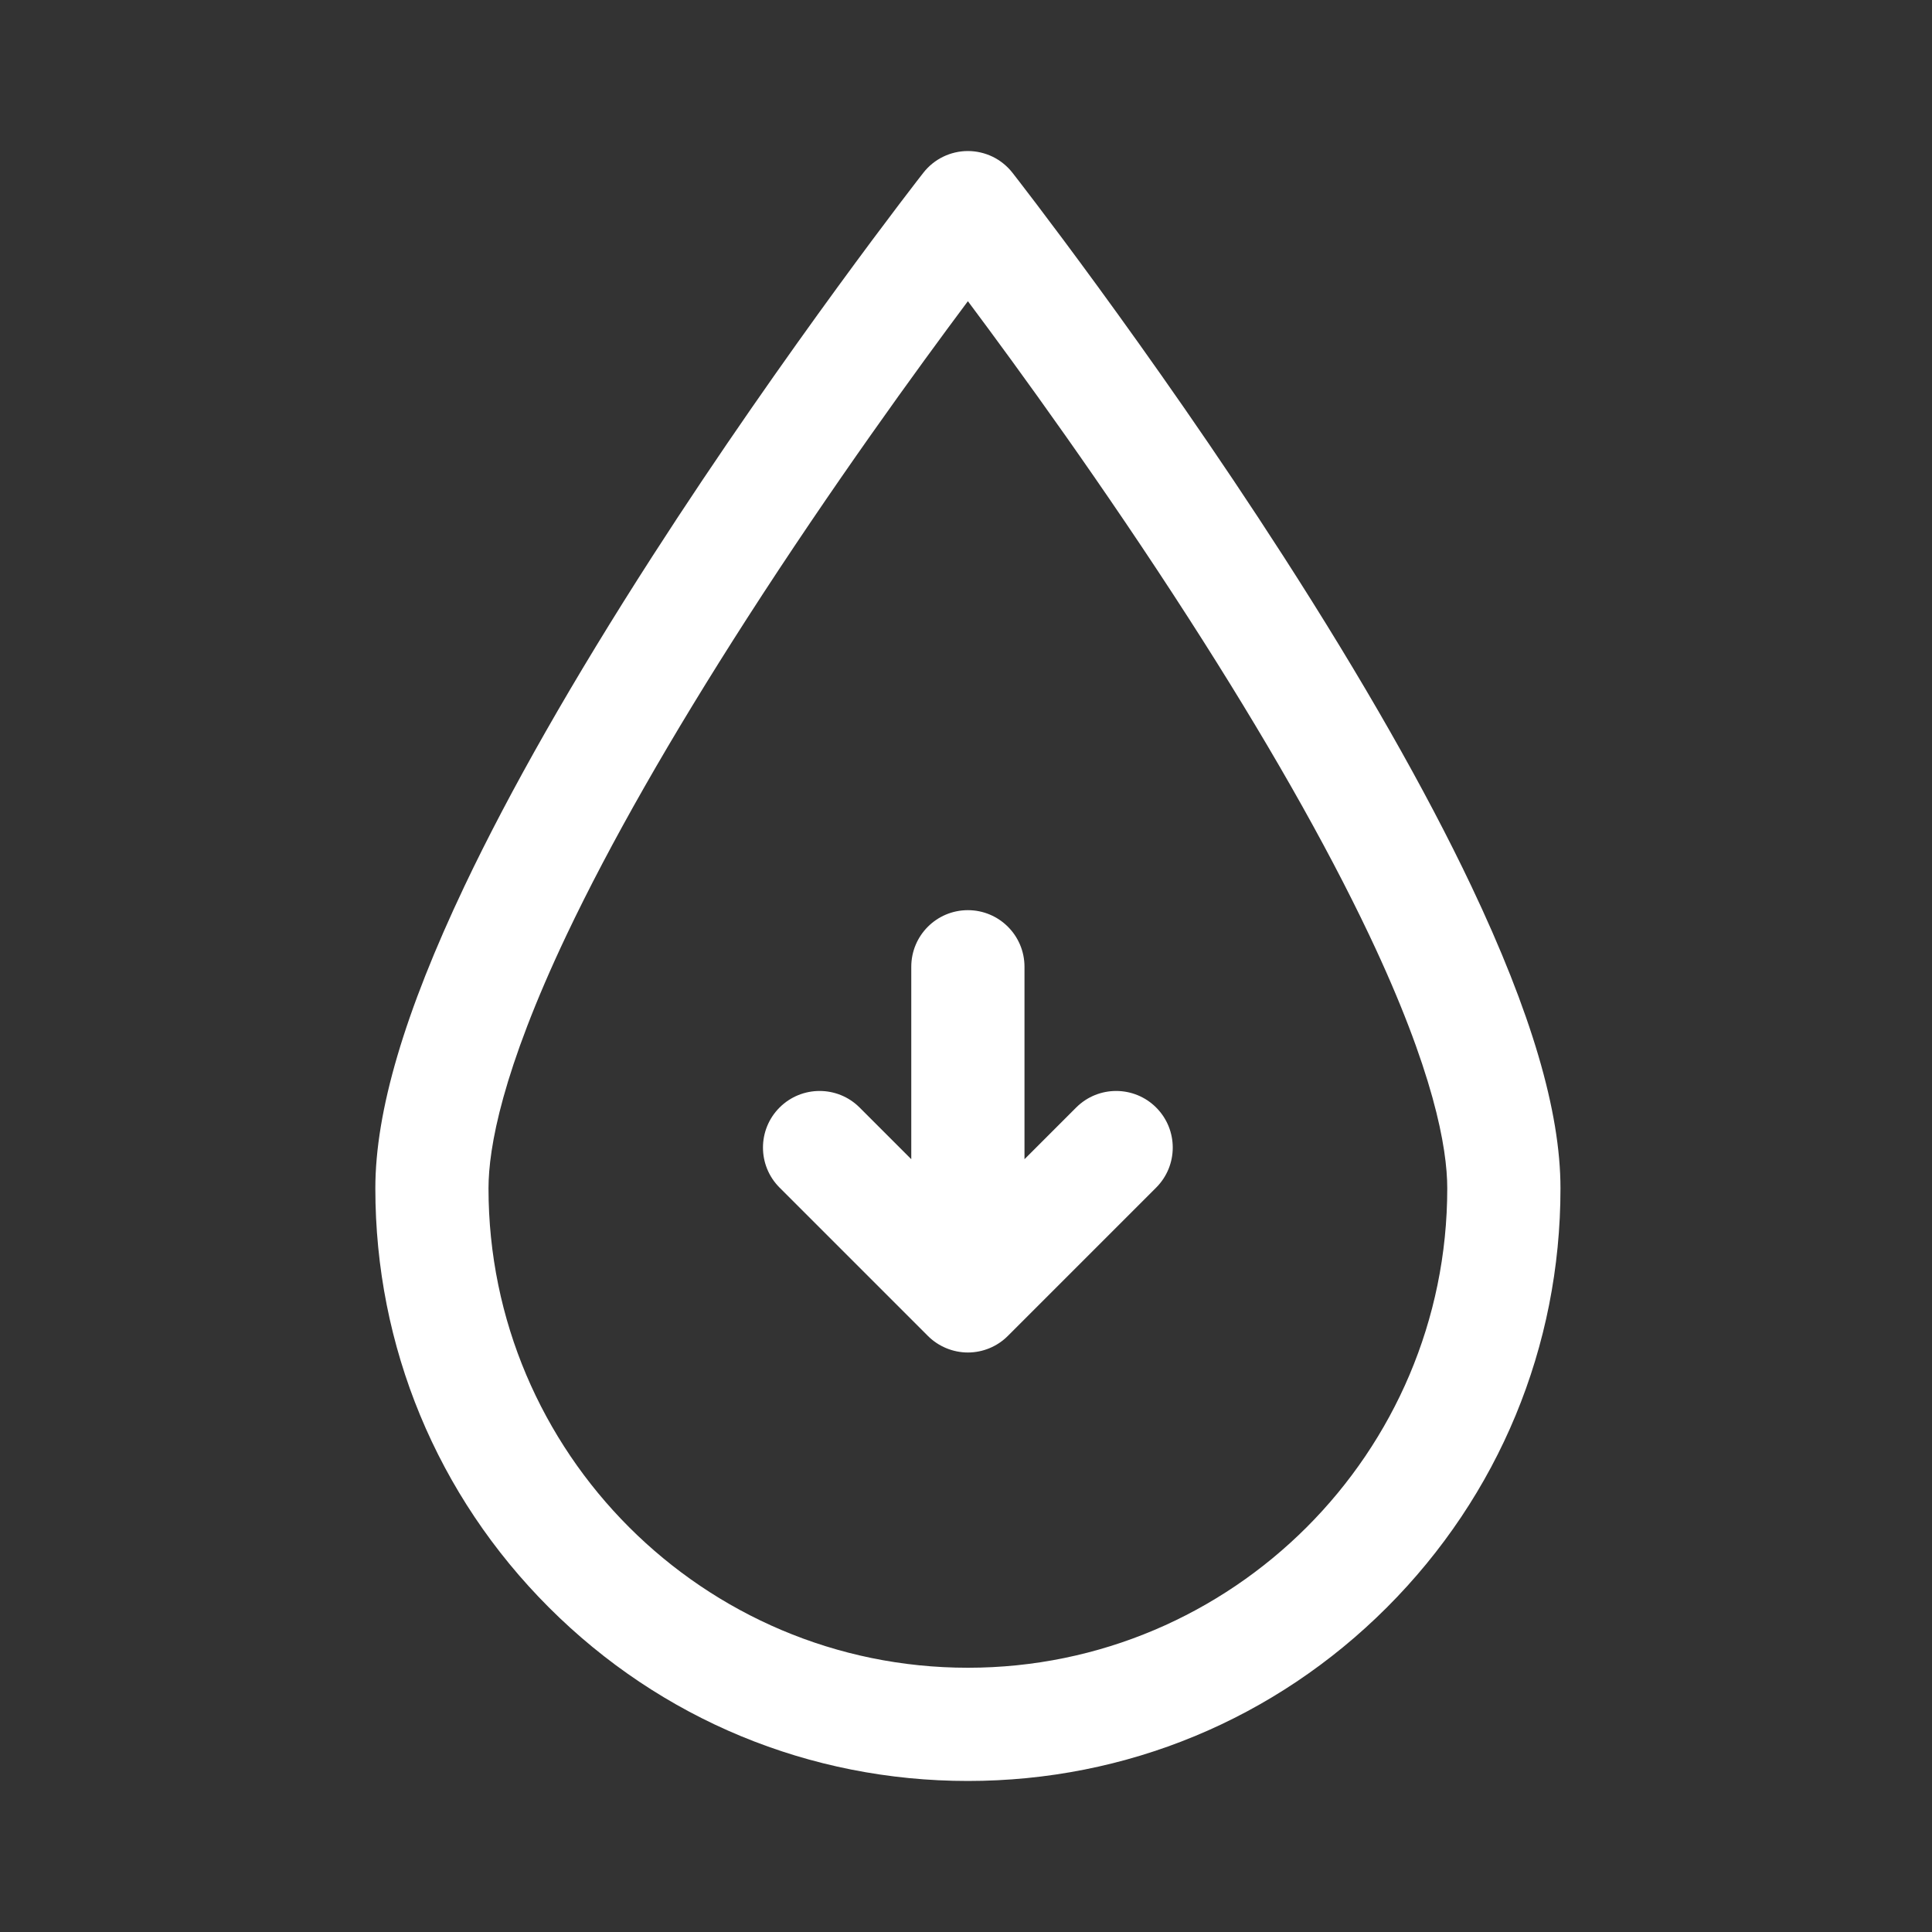
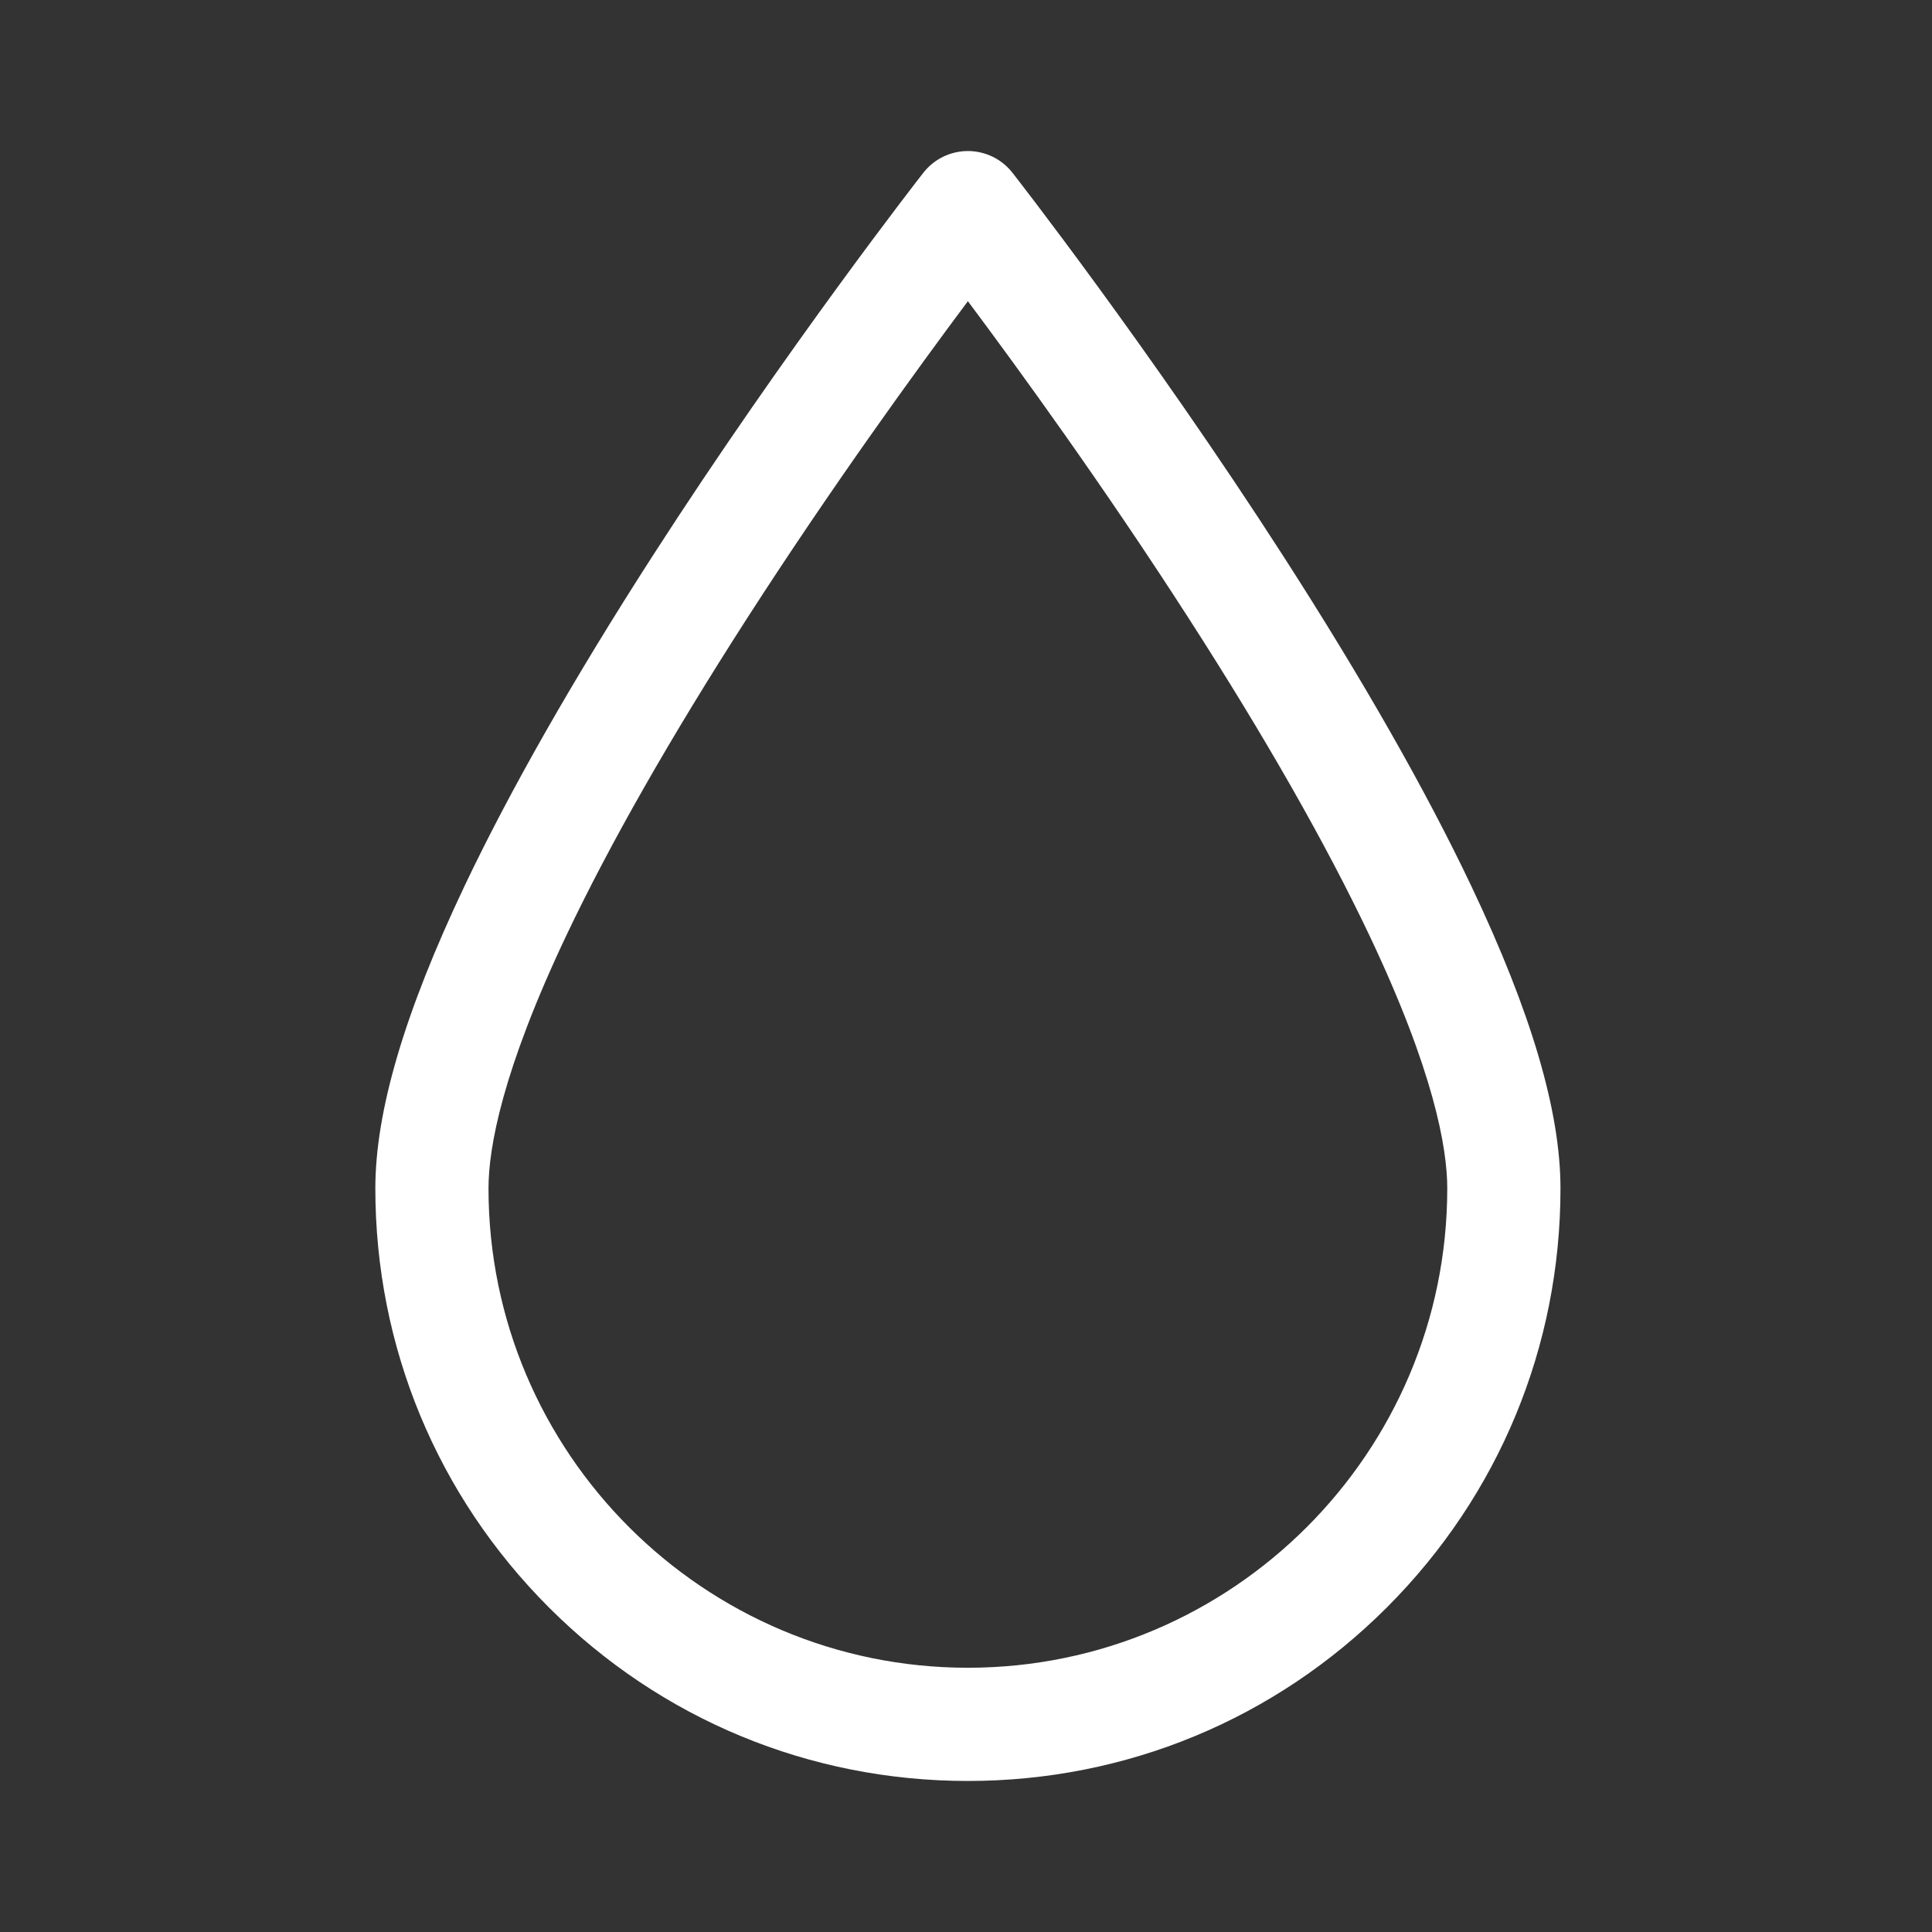
<svg xmlns="http://www.w3.org/2000/svg" width="40" height="40" viewBox="0 0 40 40" fill="none">
  <rect x="0" y="0" width="40" height="40" fill="#333333" stroke="none" />
  <g id="Frame">
    <path id="Vector" d="M30.461 18.343C29.519 16.36 28.211 14.064 26.573 11.519C23.802 7.213 20.99 3.612 20.962 3.577C20.852 3.437 20.712 3.323 20.552 3.245C20.392 3.168 20.217 3.127 20.039 3.127C19.679 3.127 19.338 3.293 19.117 3.577C19.088 3.612 16.277 7.213 13.506 11.519C11.868 14.064 10.56 16.36 9.618 18.343C8.375 20.961 7.771 23.009 7.771 24.604C7.771 27.881 9.047 30.962 11.364 33.28C13.681 35.597 16.762 36.873 20.039 36.873C23.316 36.873 26.397 35.597 28.714 33.28C31.031 30.962 32.308 27.882 32.308 24.604C32.308 23.009 31.704 20.961 30.461 18.343ZM20.039 34.529C14.567 34.529 10.114 30.077 10.114 24.604C10.114 23.765 10.395 22.173 11.731 19.356C12.629 17.465 13.886 15.26 15.467 12.802C17.225 10.069 19 7.627 20.039 6.236C21.079 7.627 22.854 10.069 24.611 12.802C26.193 15.26 27.449 17.465 28.347 19.356C29.684 22.172 29.964 23.765 29.964 24.604C29.964 30.077 25.512 34.529 20.039 34.529Z" fill="#ffffff" />
-     <path id="Vector_2" d="M22.281 22.93L21.211 24V20.016C21.211 19.368 20.686 18.844 20.039 18.844C19.392 18.844 18.867 19.368 18.867 20.016V24L17.797 22.93C17.34 22.473 16.598 22.473 16.14 22.93C15.682 23.388 15.682 24.13 16.14 24.588L19.21 27.658C19.319 27.767 19.448 27.853 19.59 27.912C19.732 27.971 19.885 28.002 20.039 28.002C20.349 28.002 20.648 27.878 20.867 27.658L23.937 24.588C24.395 24.13 24.395 23.388 23.937 22.93C23.48 22.473 22.738 22.473 22.281 22.93Z" fill="#ffffff" />
  </g>
</svg>